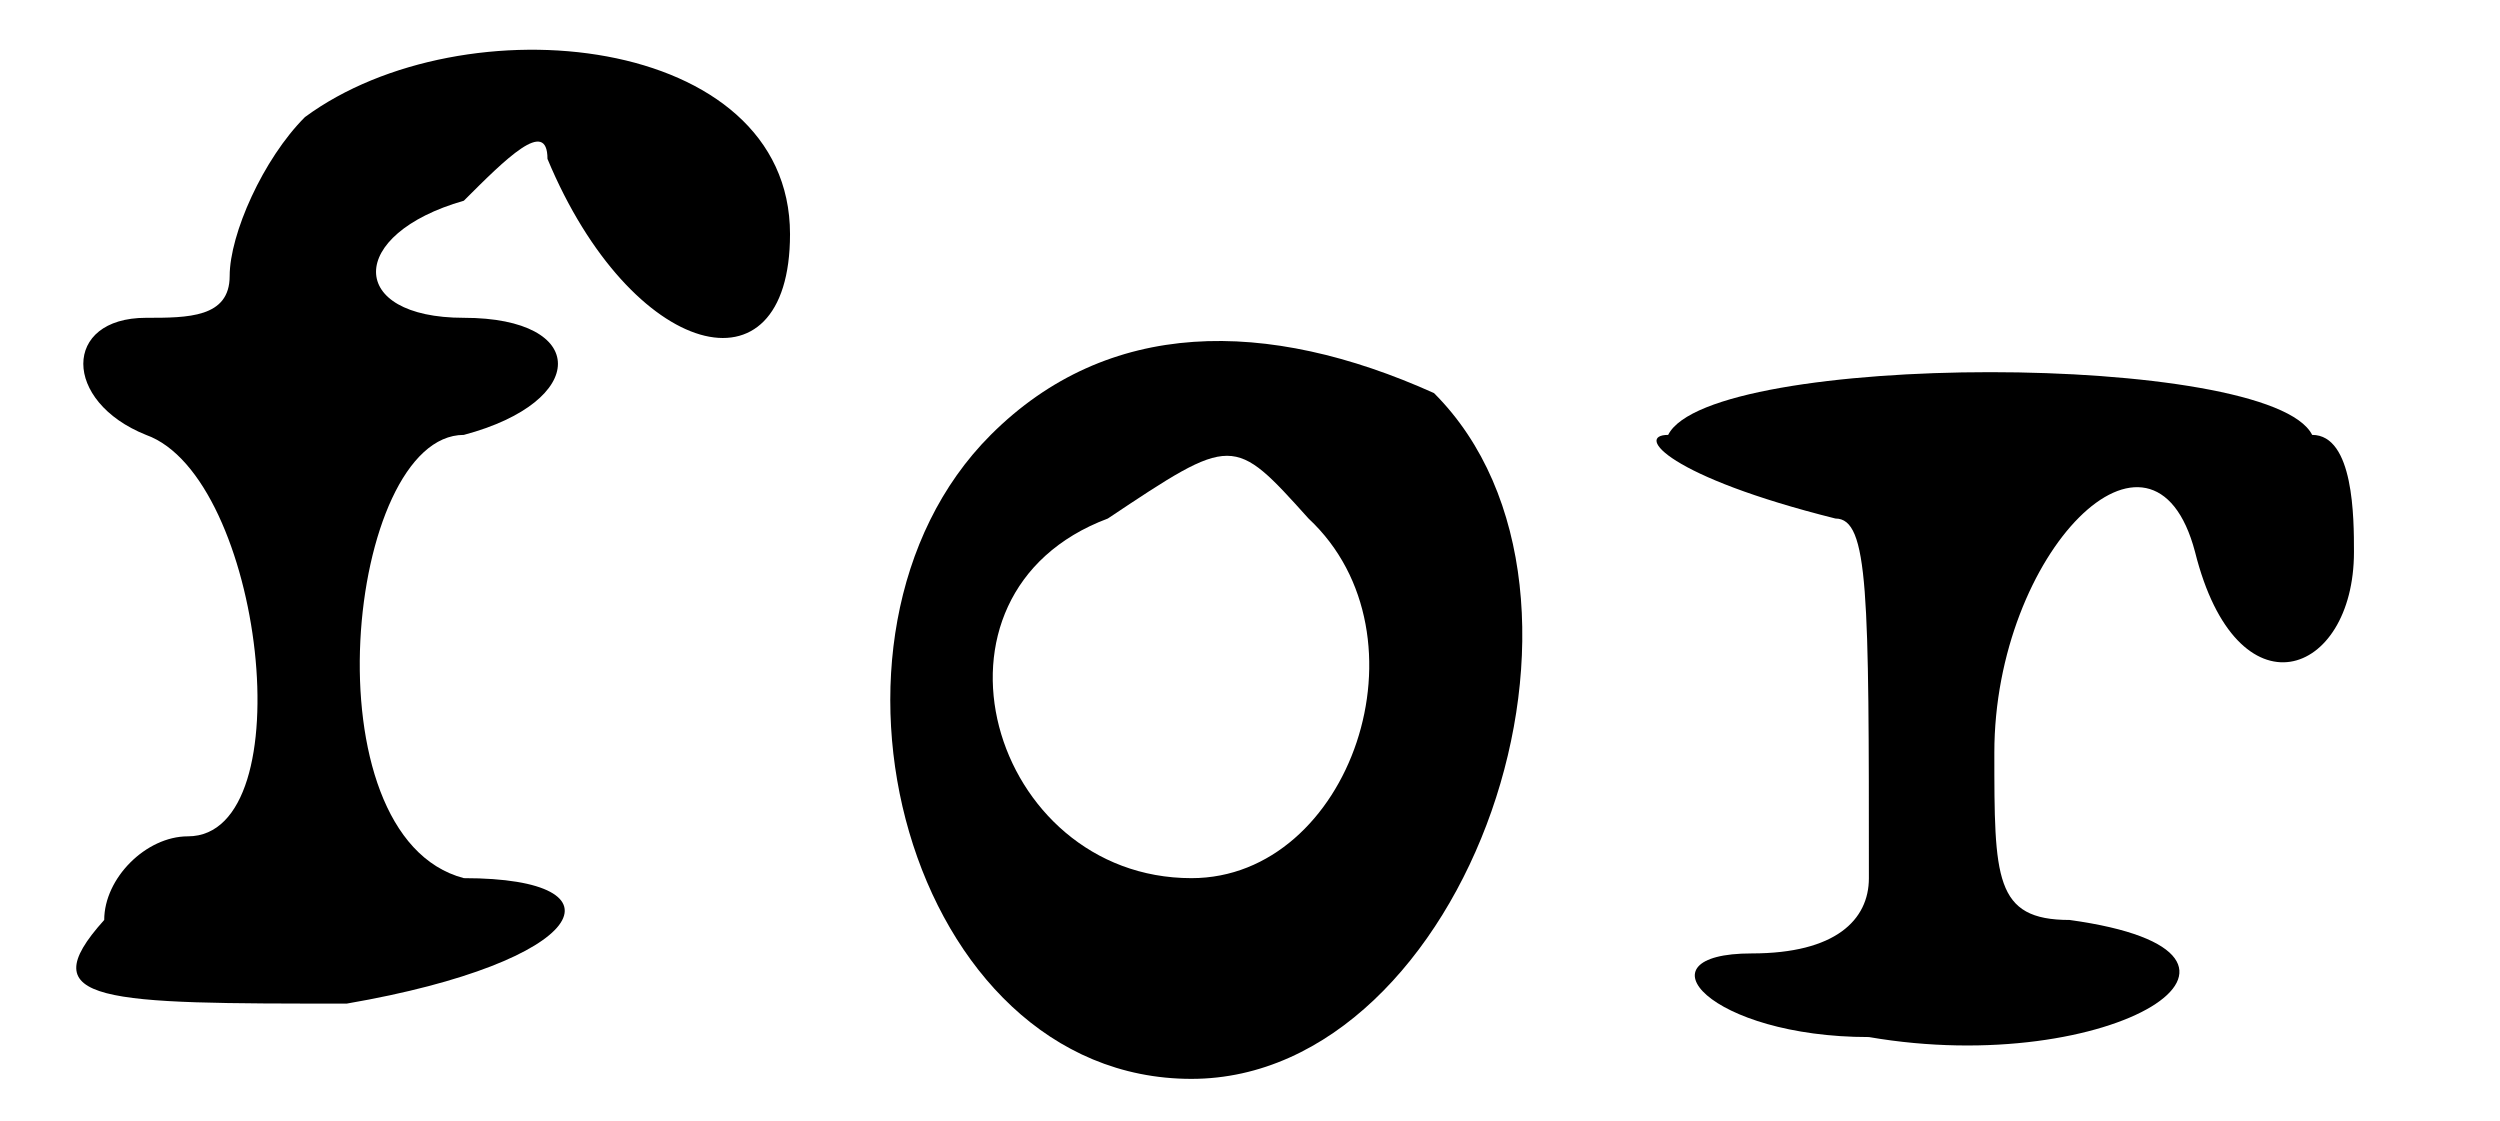
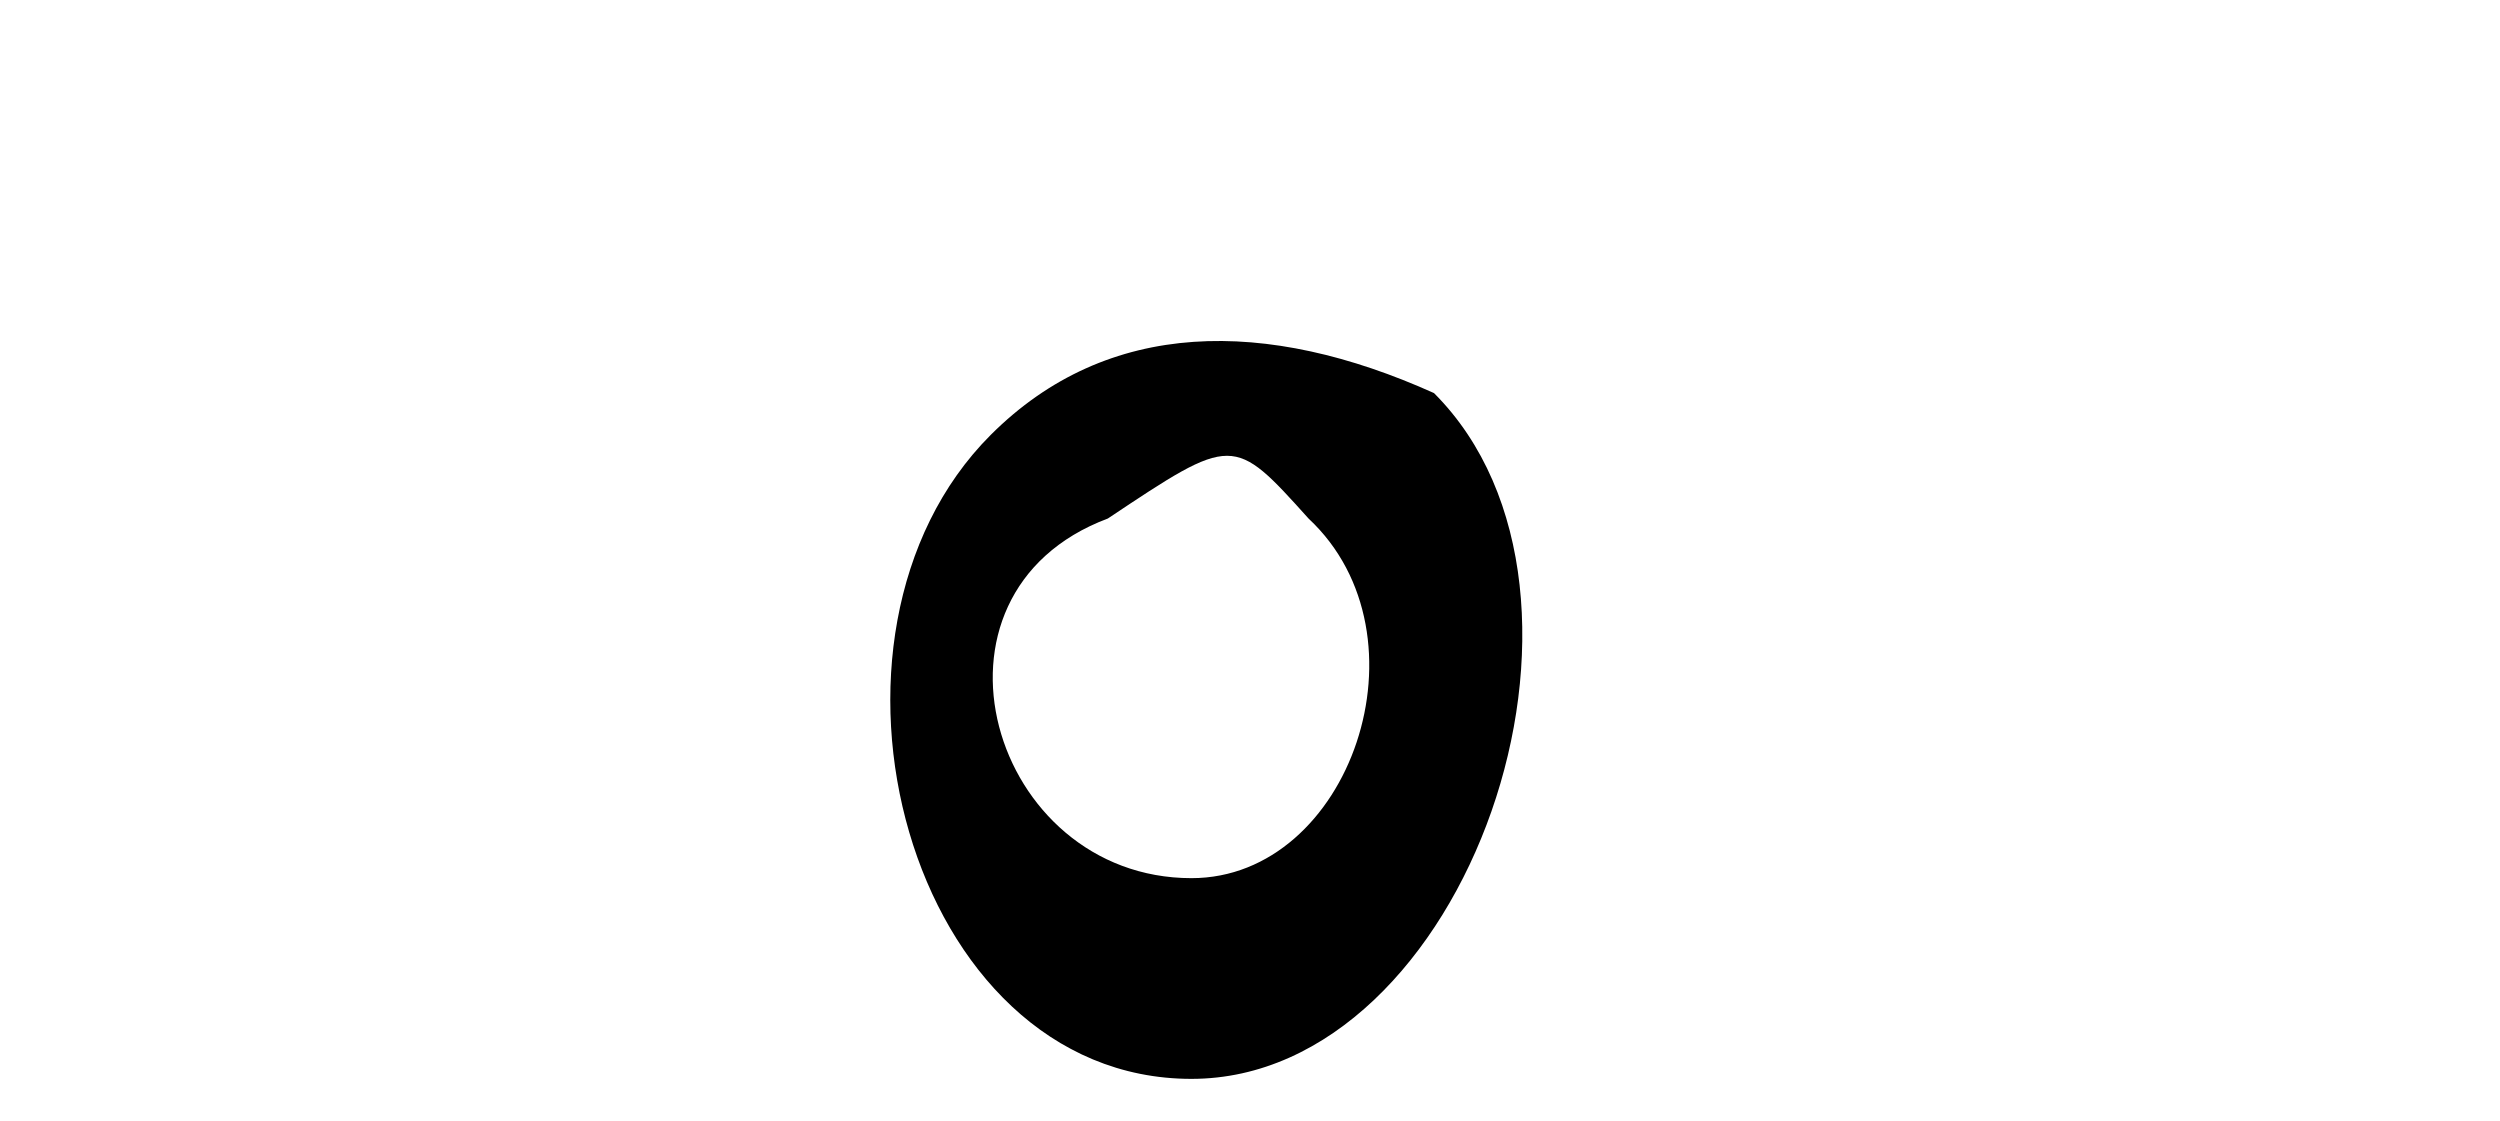
<svg xmlns="http://www.w3.org/2000/svg" xmlns:xlink="http://www.w3.org/1999/xlink" width="29px" height="13px" viewBox="0 0 292 134" version="1.1">
  <defs>
-     <path id="gl1805" d="M 33 14 C 28 19 24 28 24 33 C 24 38 19 38 14 38 C 4 38 4 48 14 52 C 28 57 33 100 19 100 C 14 100 9 105 9 110 C 0 120 9 120 38 120 C 67 115 72 105 52 105 C 33 100 38 52 52 52 C 67 48 67 38 52 38 C 38 38 38 28 52 24 C 57 19 62 14 62 19 C 72 43 91 48 91 28 C 91 4 52 0 33 14 z" fill="black" />
    <path id="gl1806" d="M 19 14 C -5 38 9 91 43 91 C 76 91 96 33 72 9 C 52 0 33 0 19 14 M 57 24 C 72 38 62 67 43 67 C 19 67 9 33 33 24 C 48 14 48 14 57 24 z" fill="black" />
-     <path id="gl1807" d="M 4 14 C 0 14 4 19 24 24 C 28 24 28 33 28 67 C 28 72 24 76 14 76 C 0 76 9 86 28 86 C 57 91 81 76 52 72 C 43 72 43 67 43 52 C 43 28 62 9 67 28 C 72 48 86 43 86 28 C 86 24 86 14 81 14 C 76 4 9 4 4 14 z" fill="black" />
  </defs>
  <use xlink:href="#gl1805" x="0" y="0" />
  <use xlink:href="#gl1806" x="96" y="38" />
  <use xlink:href="#gl1807" x="192" y="38" />
</svg>